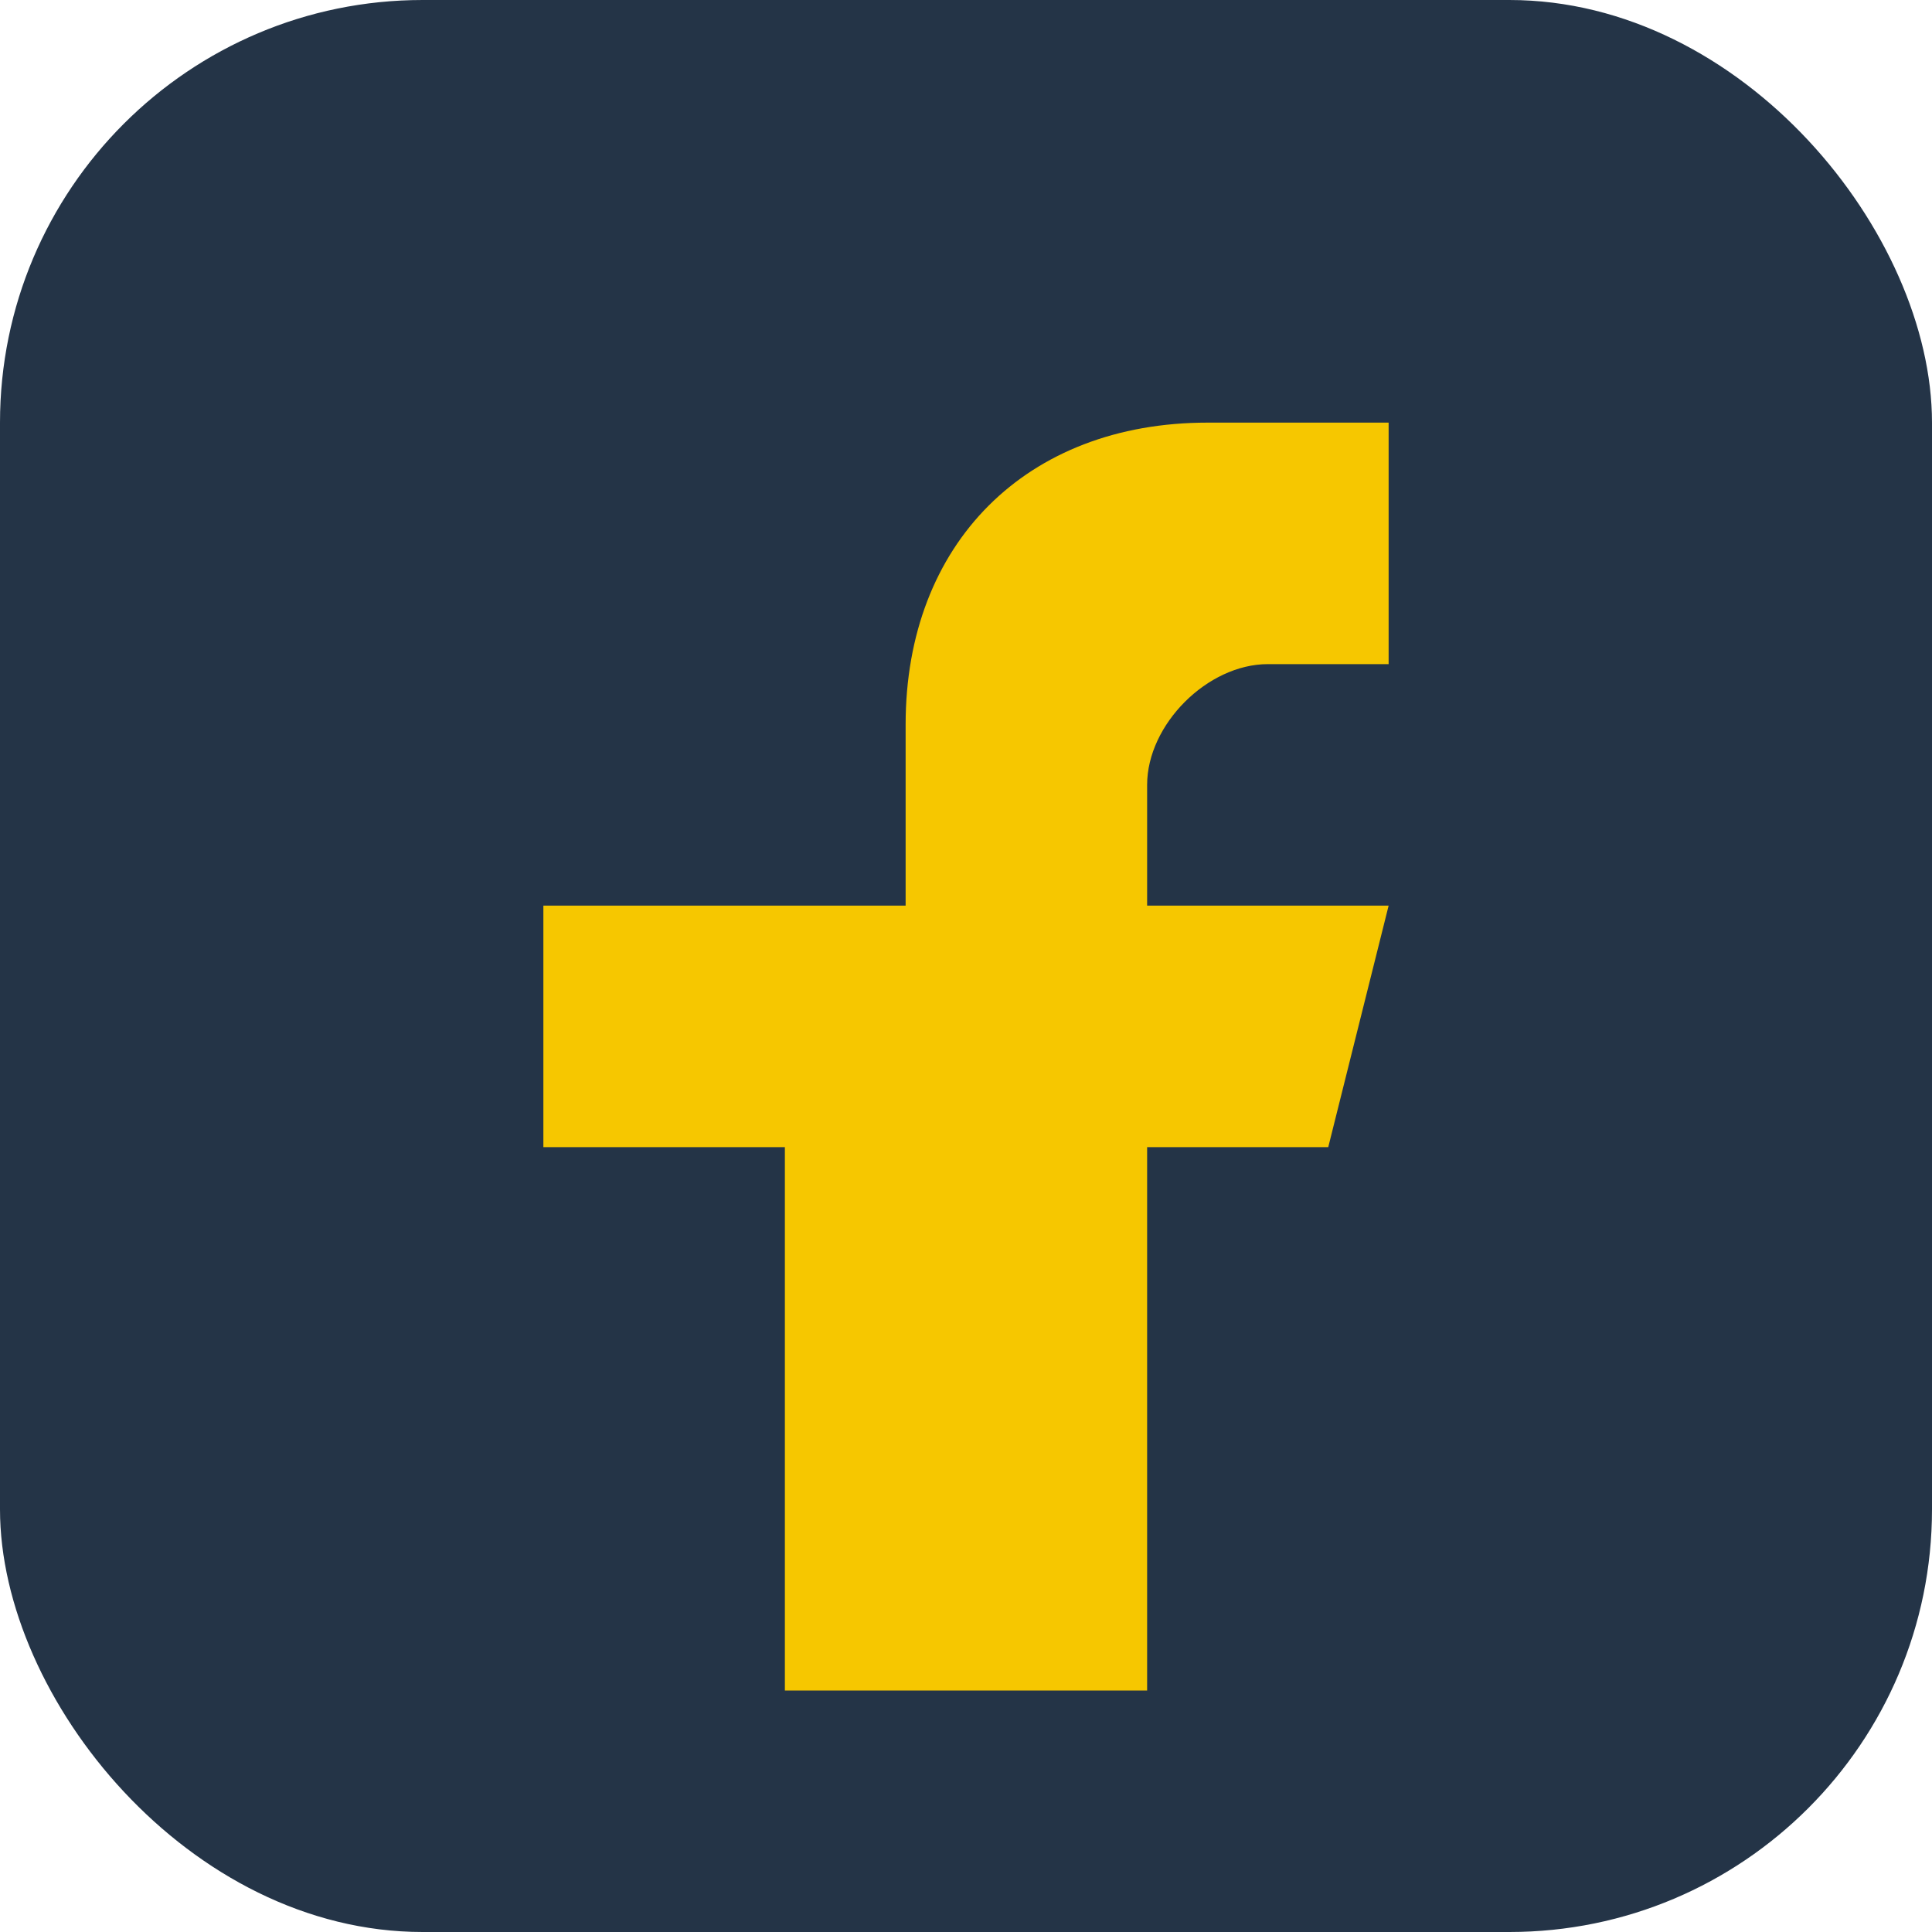
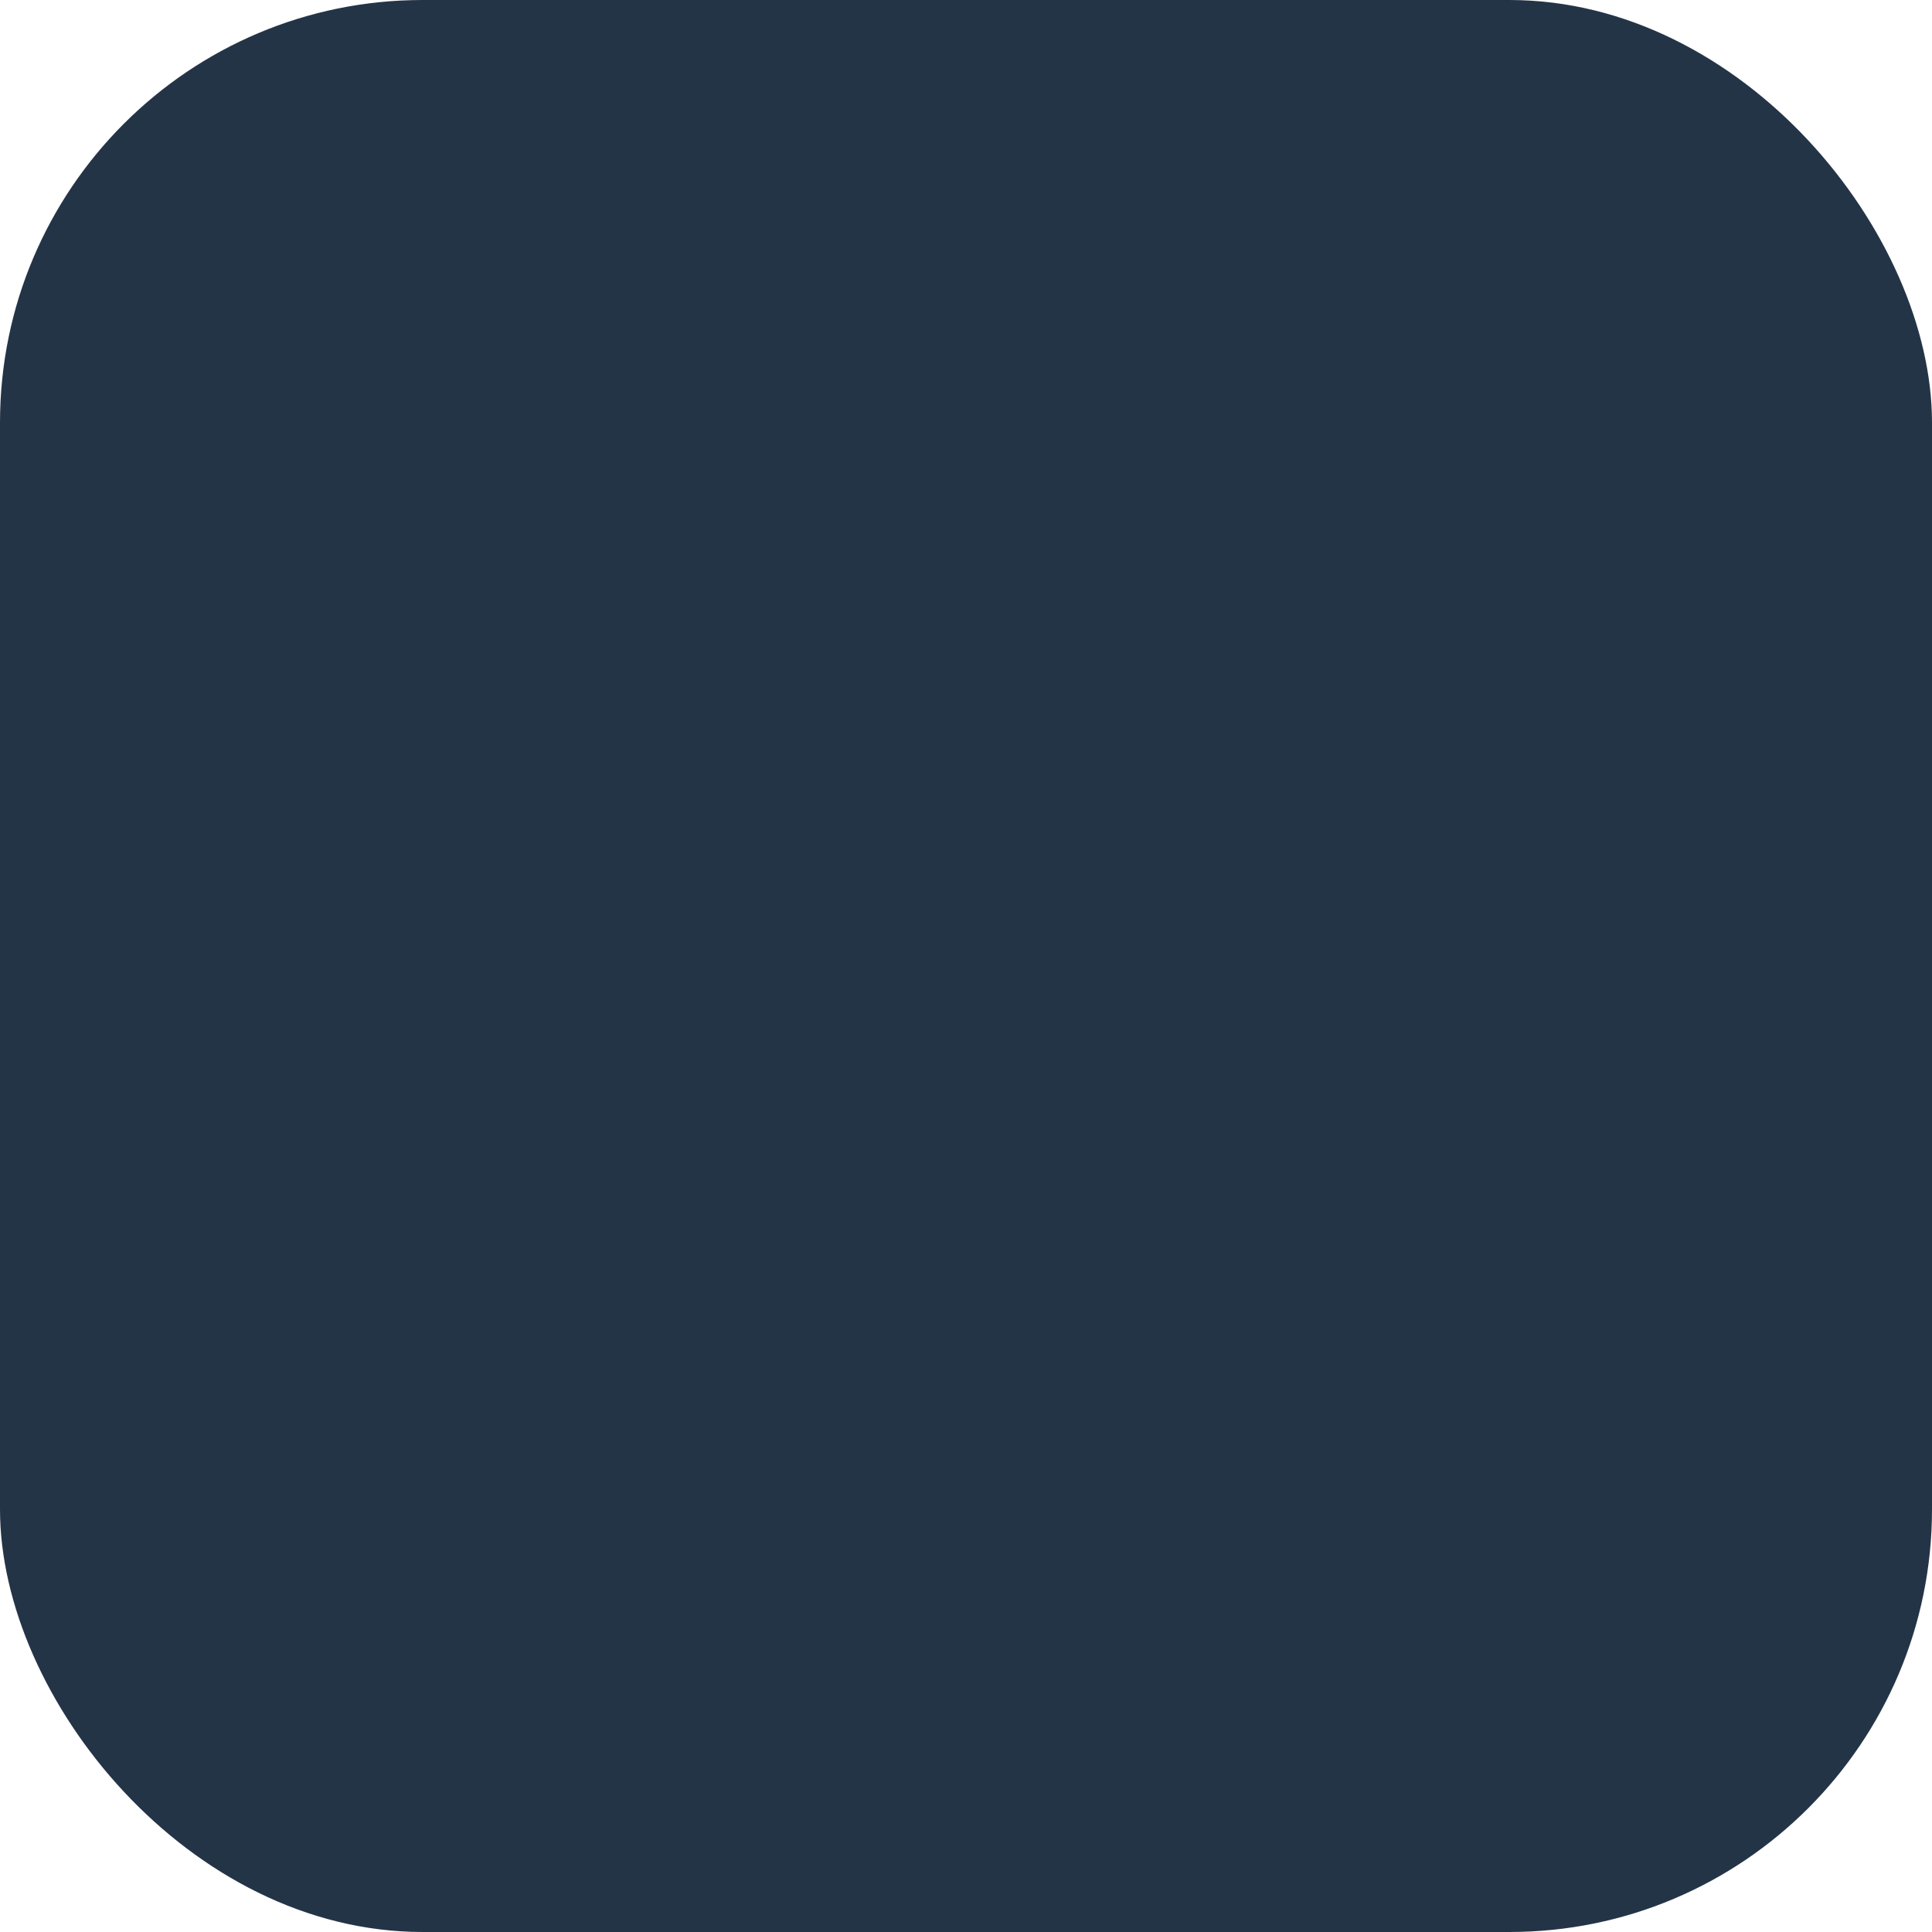
<svg xmlns="http://www.w3.org/2000/svg" width="32" height="32" viewBox="0 0 32 32">
  <rect width="32" height="32" rx="7" fill="#243447" />
-   <path d="M19 28v-9h3l1-4h-4v-2c0-1 1-2 2-2h2V7h-3c-3 0-5 2-5 5v3H9v4h4v9h6z" fill="#F6C700" />
</svg>